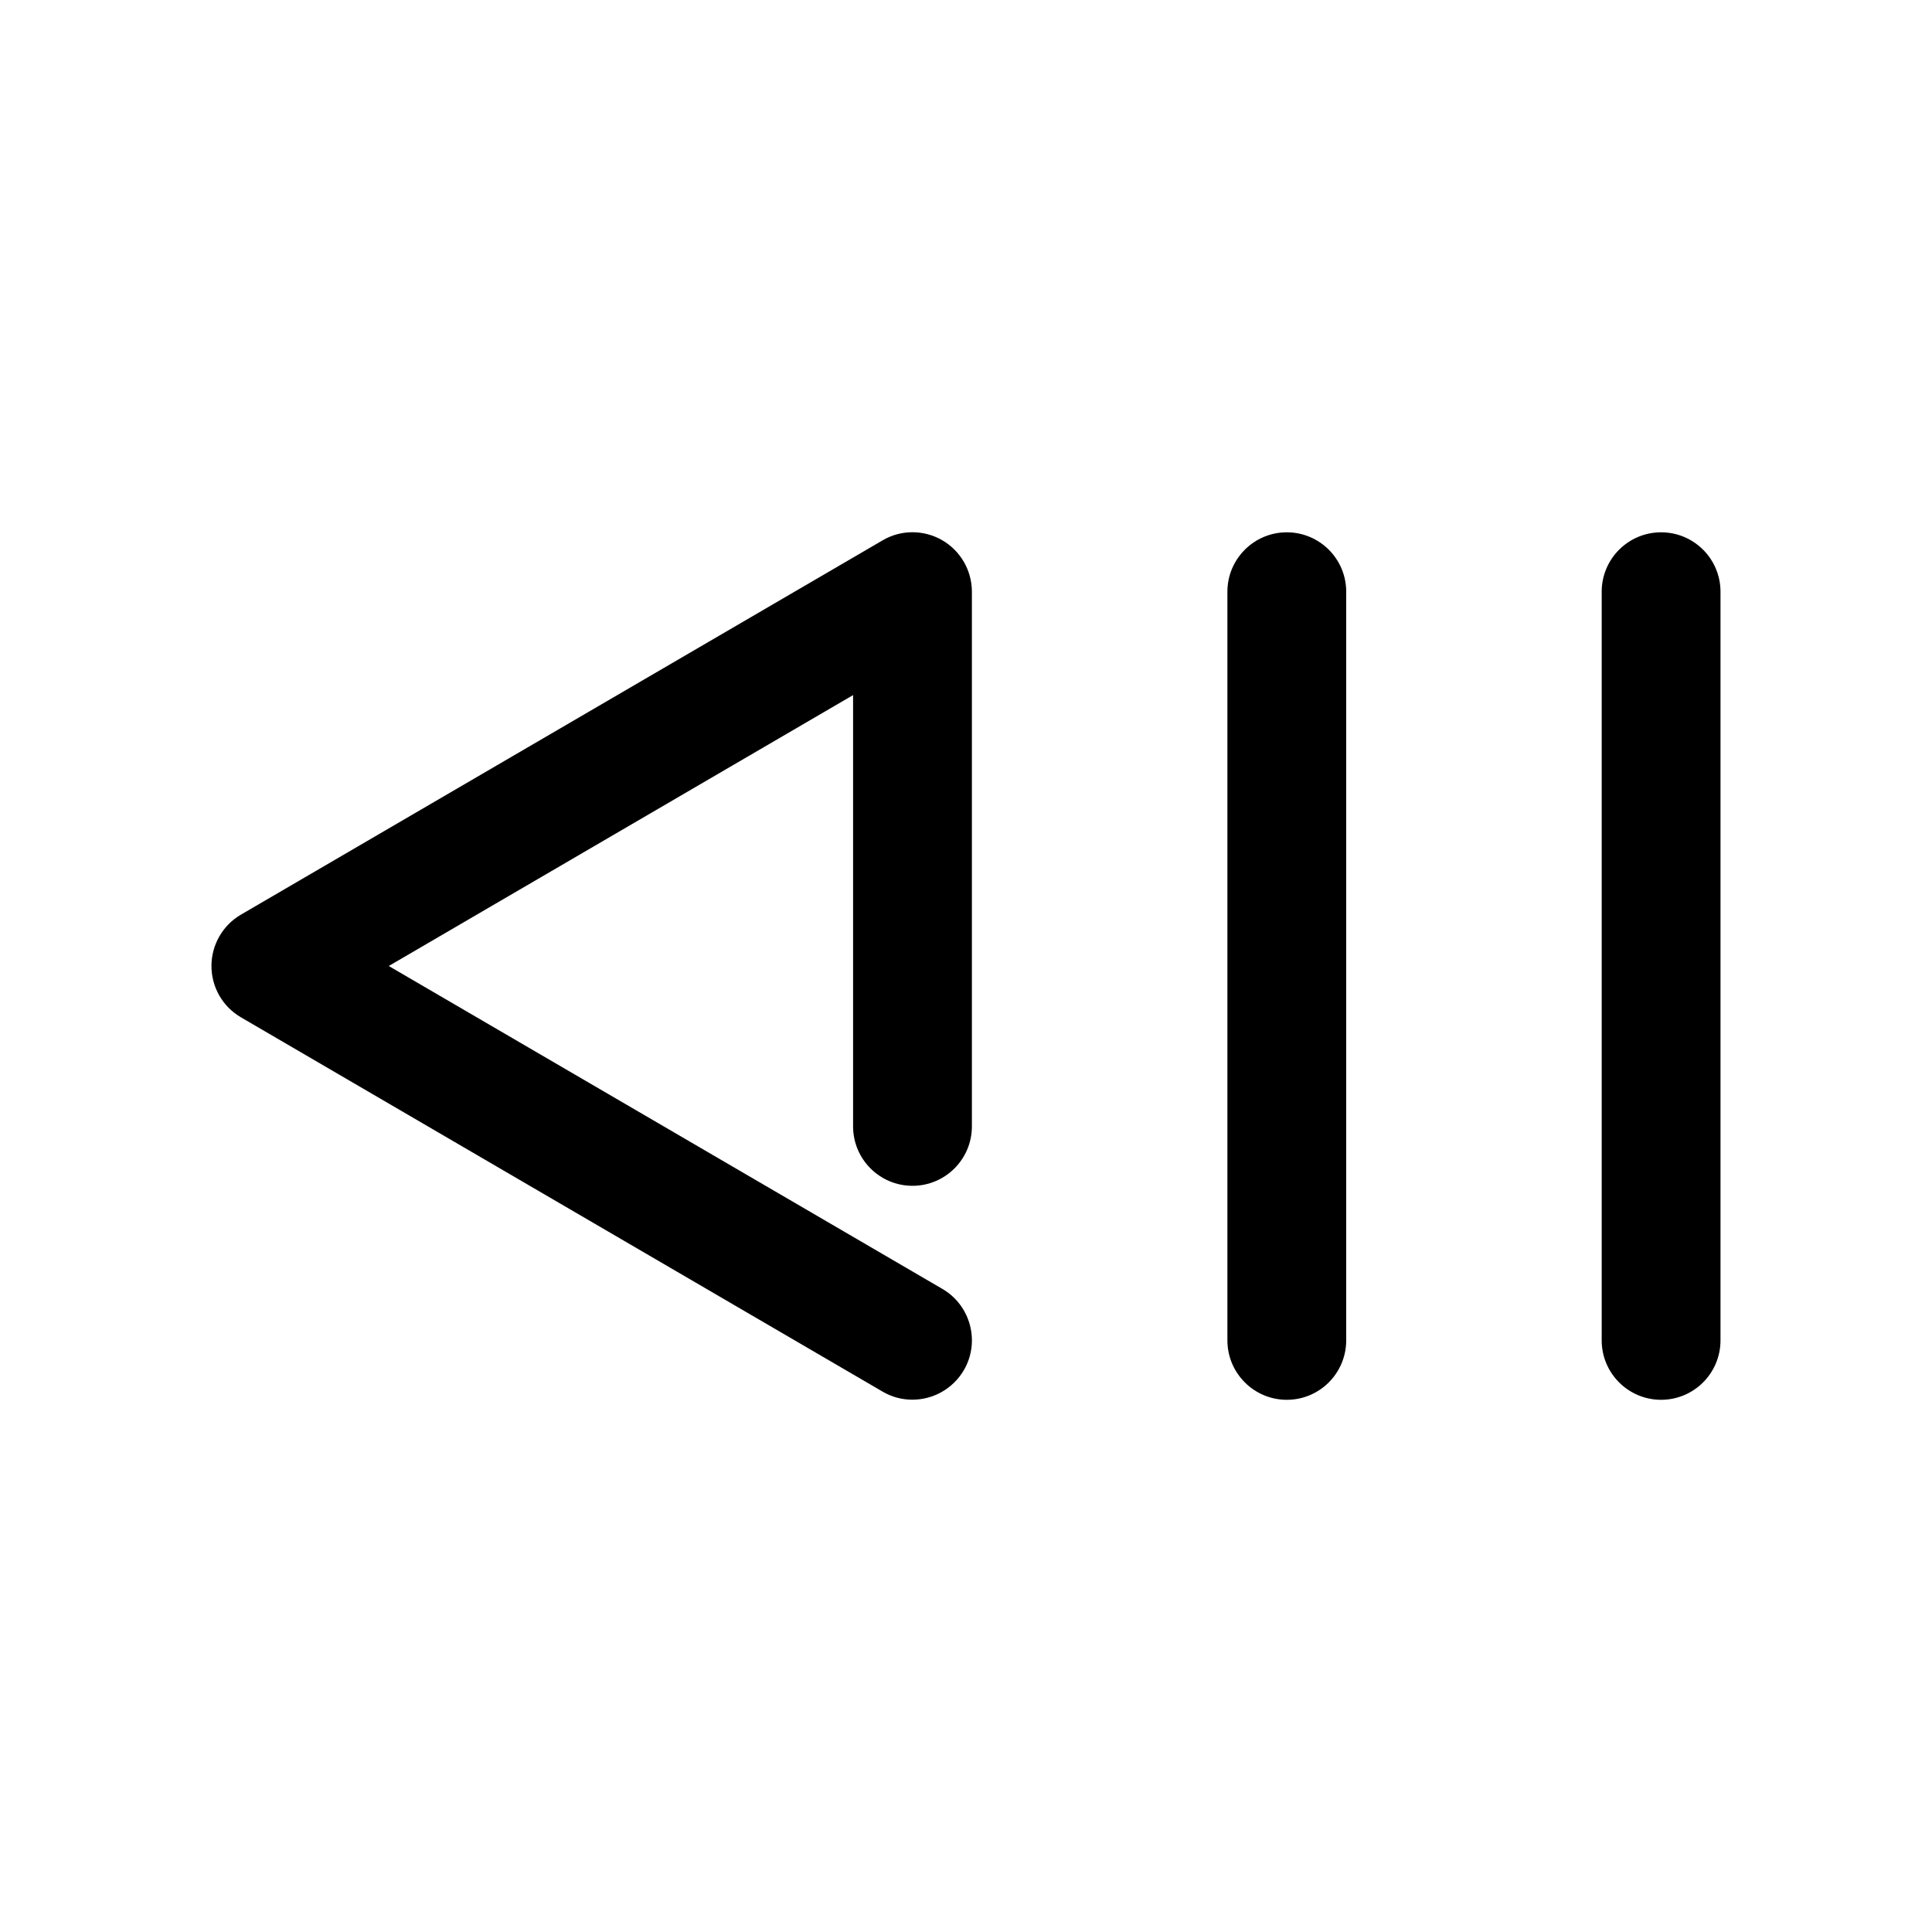
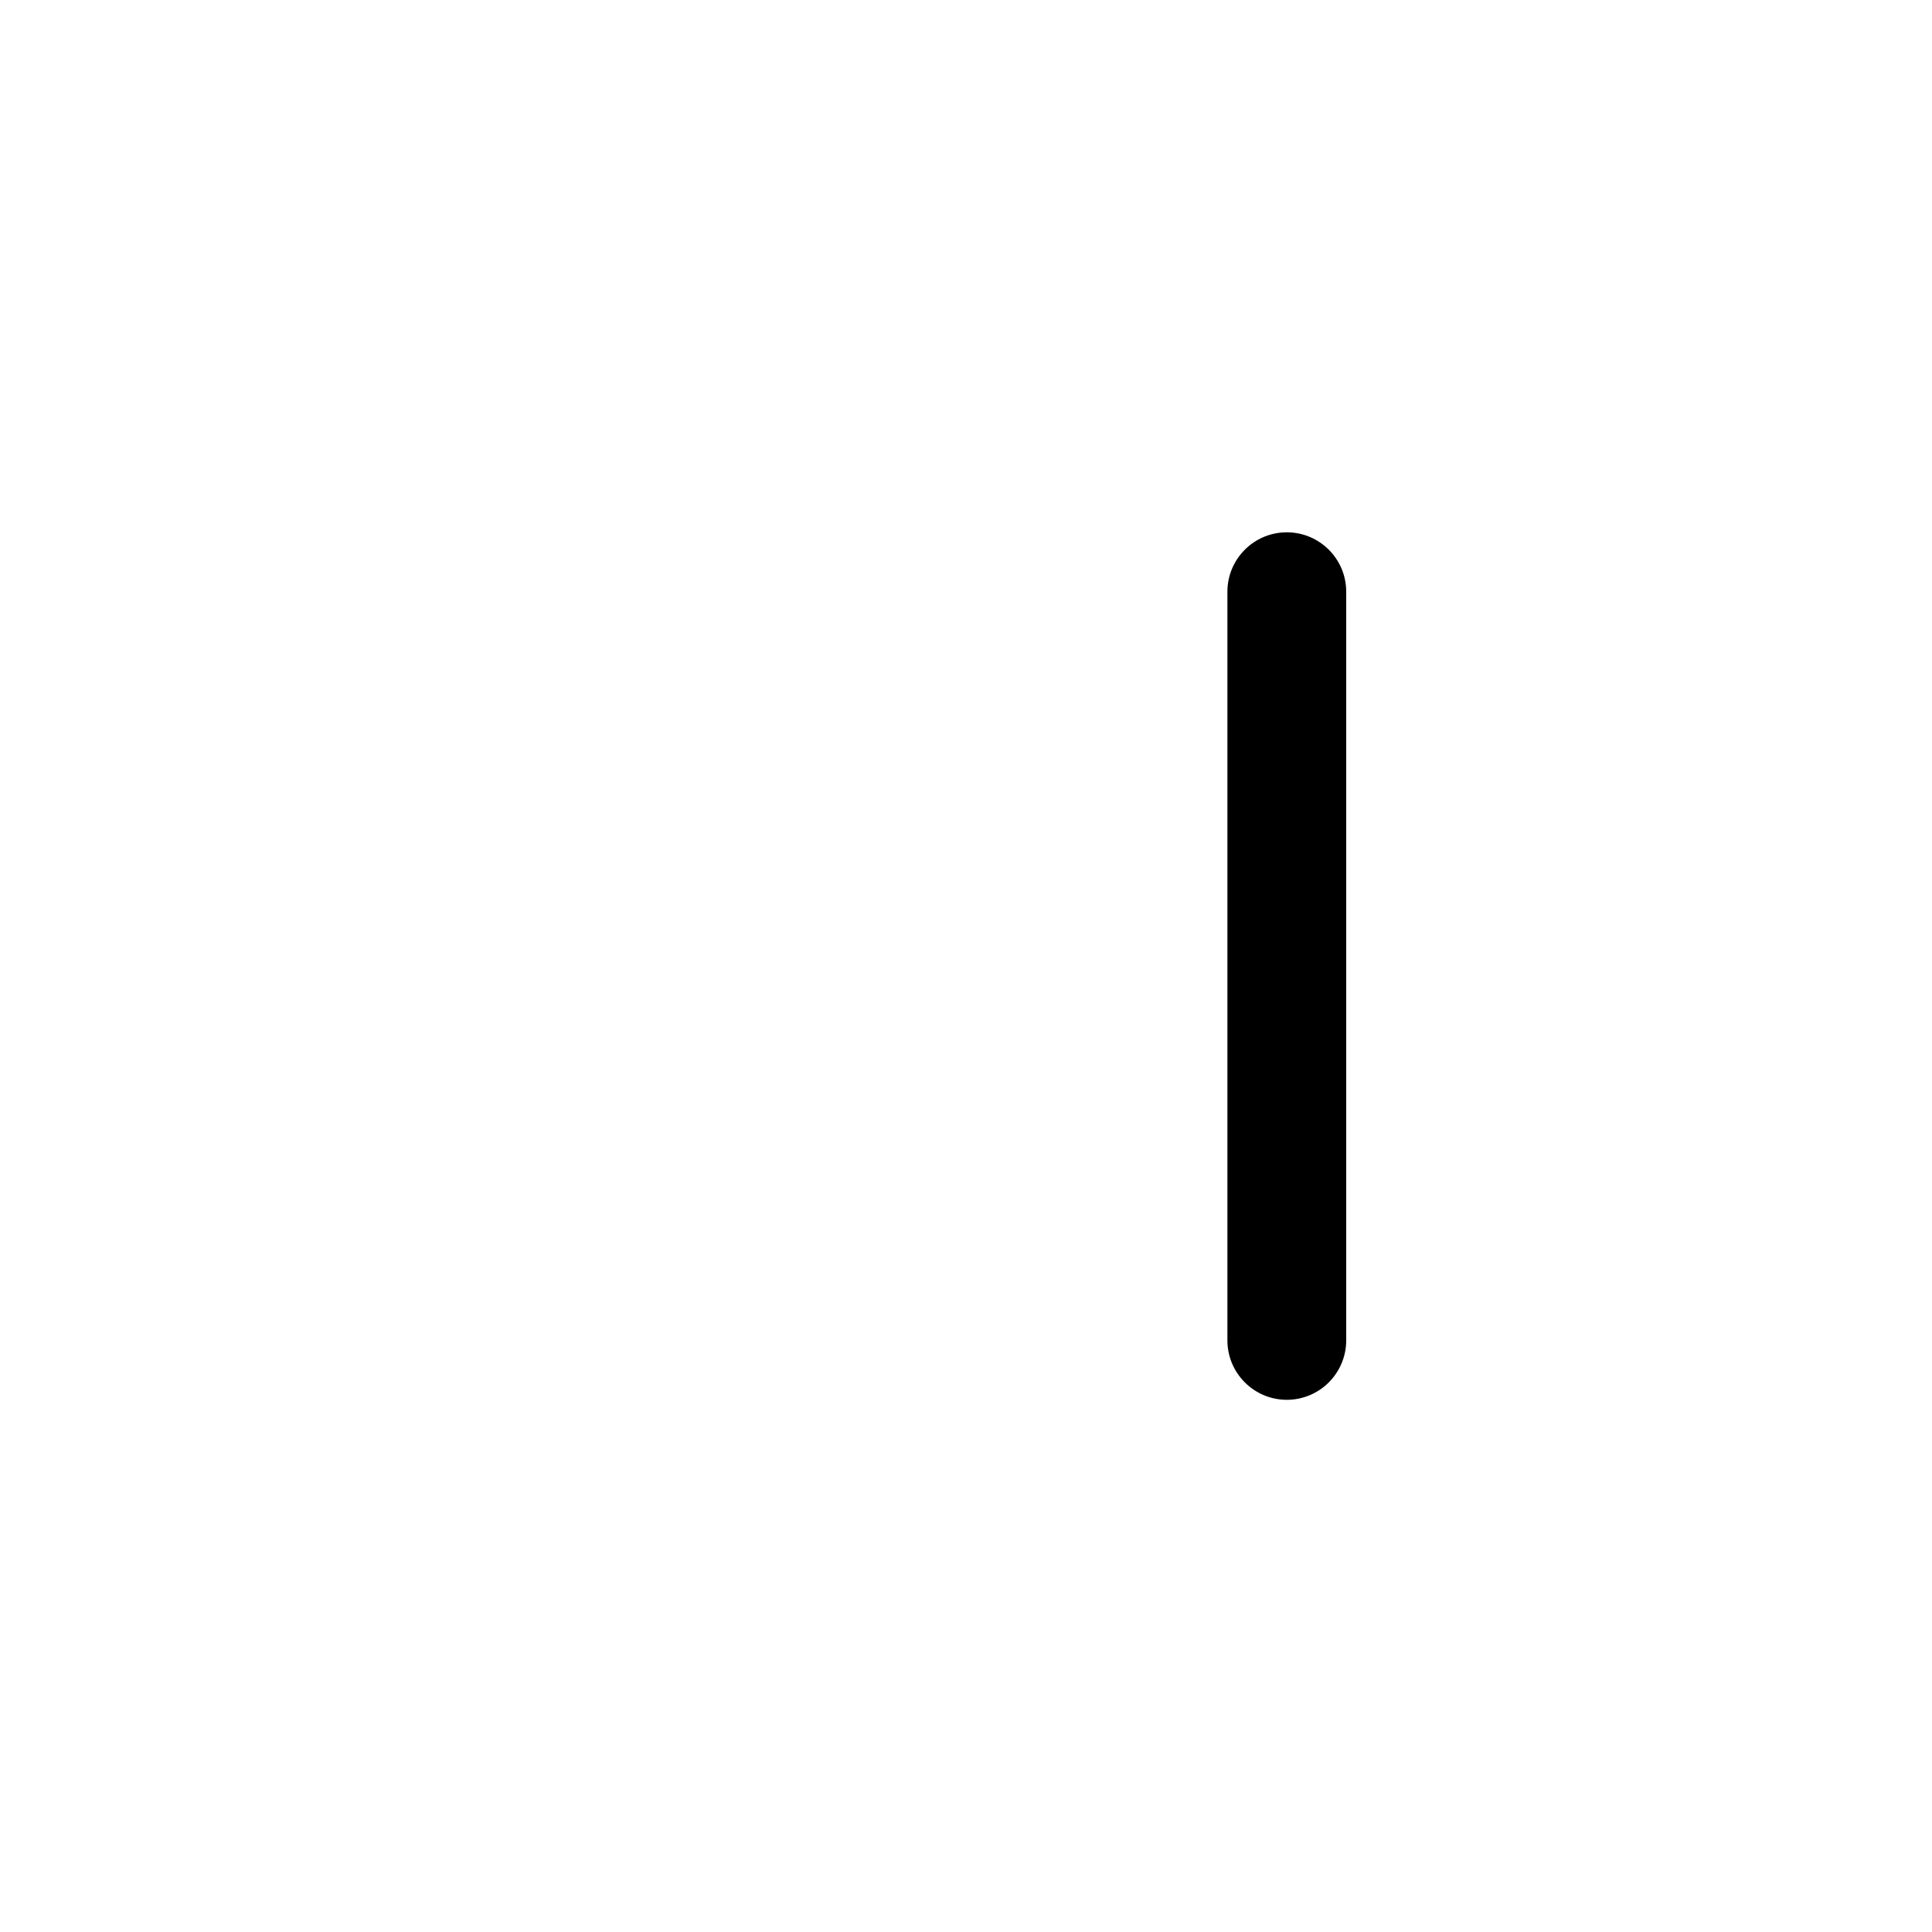
<svg xmlns="http://www.w3.org/2000/svg" fill="#000000" width="800px" height="800px" version="1.1" viewBox="144 144 512 512">
  <g>
-     <path d="m377.89 512.79c2.519 1.48 5.227 2.141 7.902 2.141 5.414 0 10.676-2.801 13.633-7.809 4.375-7.496 1.828-17.16-5.668-21.539l-146.73-85.582 123.05-71.793v114.3c0 8.691 7.055 15.742 15.742 15.742 8.691 0 15.742-7.055 15.742-15.742v-141.7c0-5.637-3.023-10.863-7.902-13.664-4.879-2.805-10.926-2.805-15.773 0.059l-170.04 99.188c-4.82 2.805-7.809 8-7.809 13.605s2.961 10.77 7.809 13.602z" />
    <path d="m500.76 499.19v-198.38c0-8.691-7.055-15.742-15.742-15.742-8.691 0-15.742 7.055-15.742 15.742v198.41c0 8.691 7.055 15.742 15.742 15.742s15.742-7.051 15.742-15.773z" />
-     <path d="m599.95 300.81c0-8.691-7.055-15.742-15.742-15.742-8.691 0-15.742 7.055-15.742 15.742v198.41c0 8.691 7.055 15.742 15.742 15.742 8.691 0 15.742-7.055 15.742-15.742z" />
  </g>
</svg>